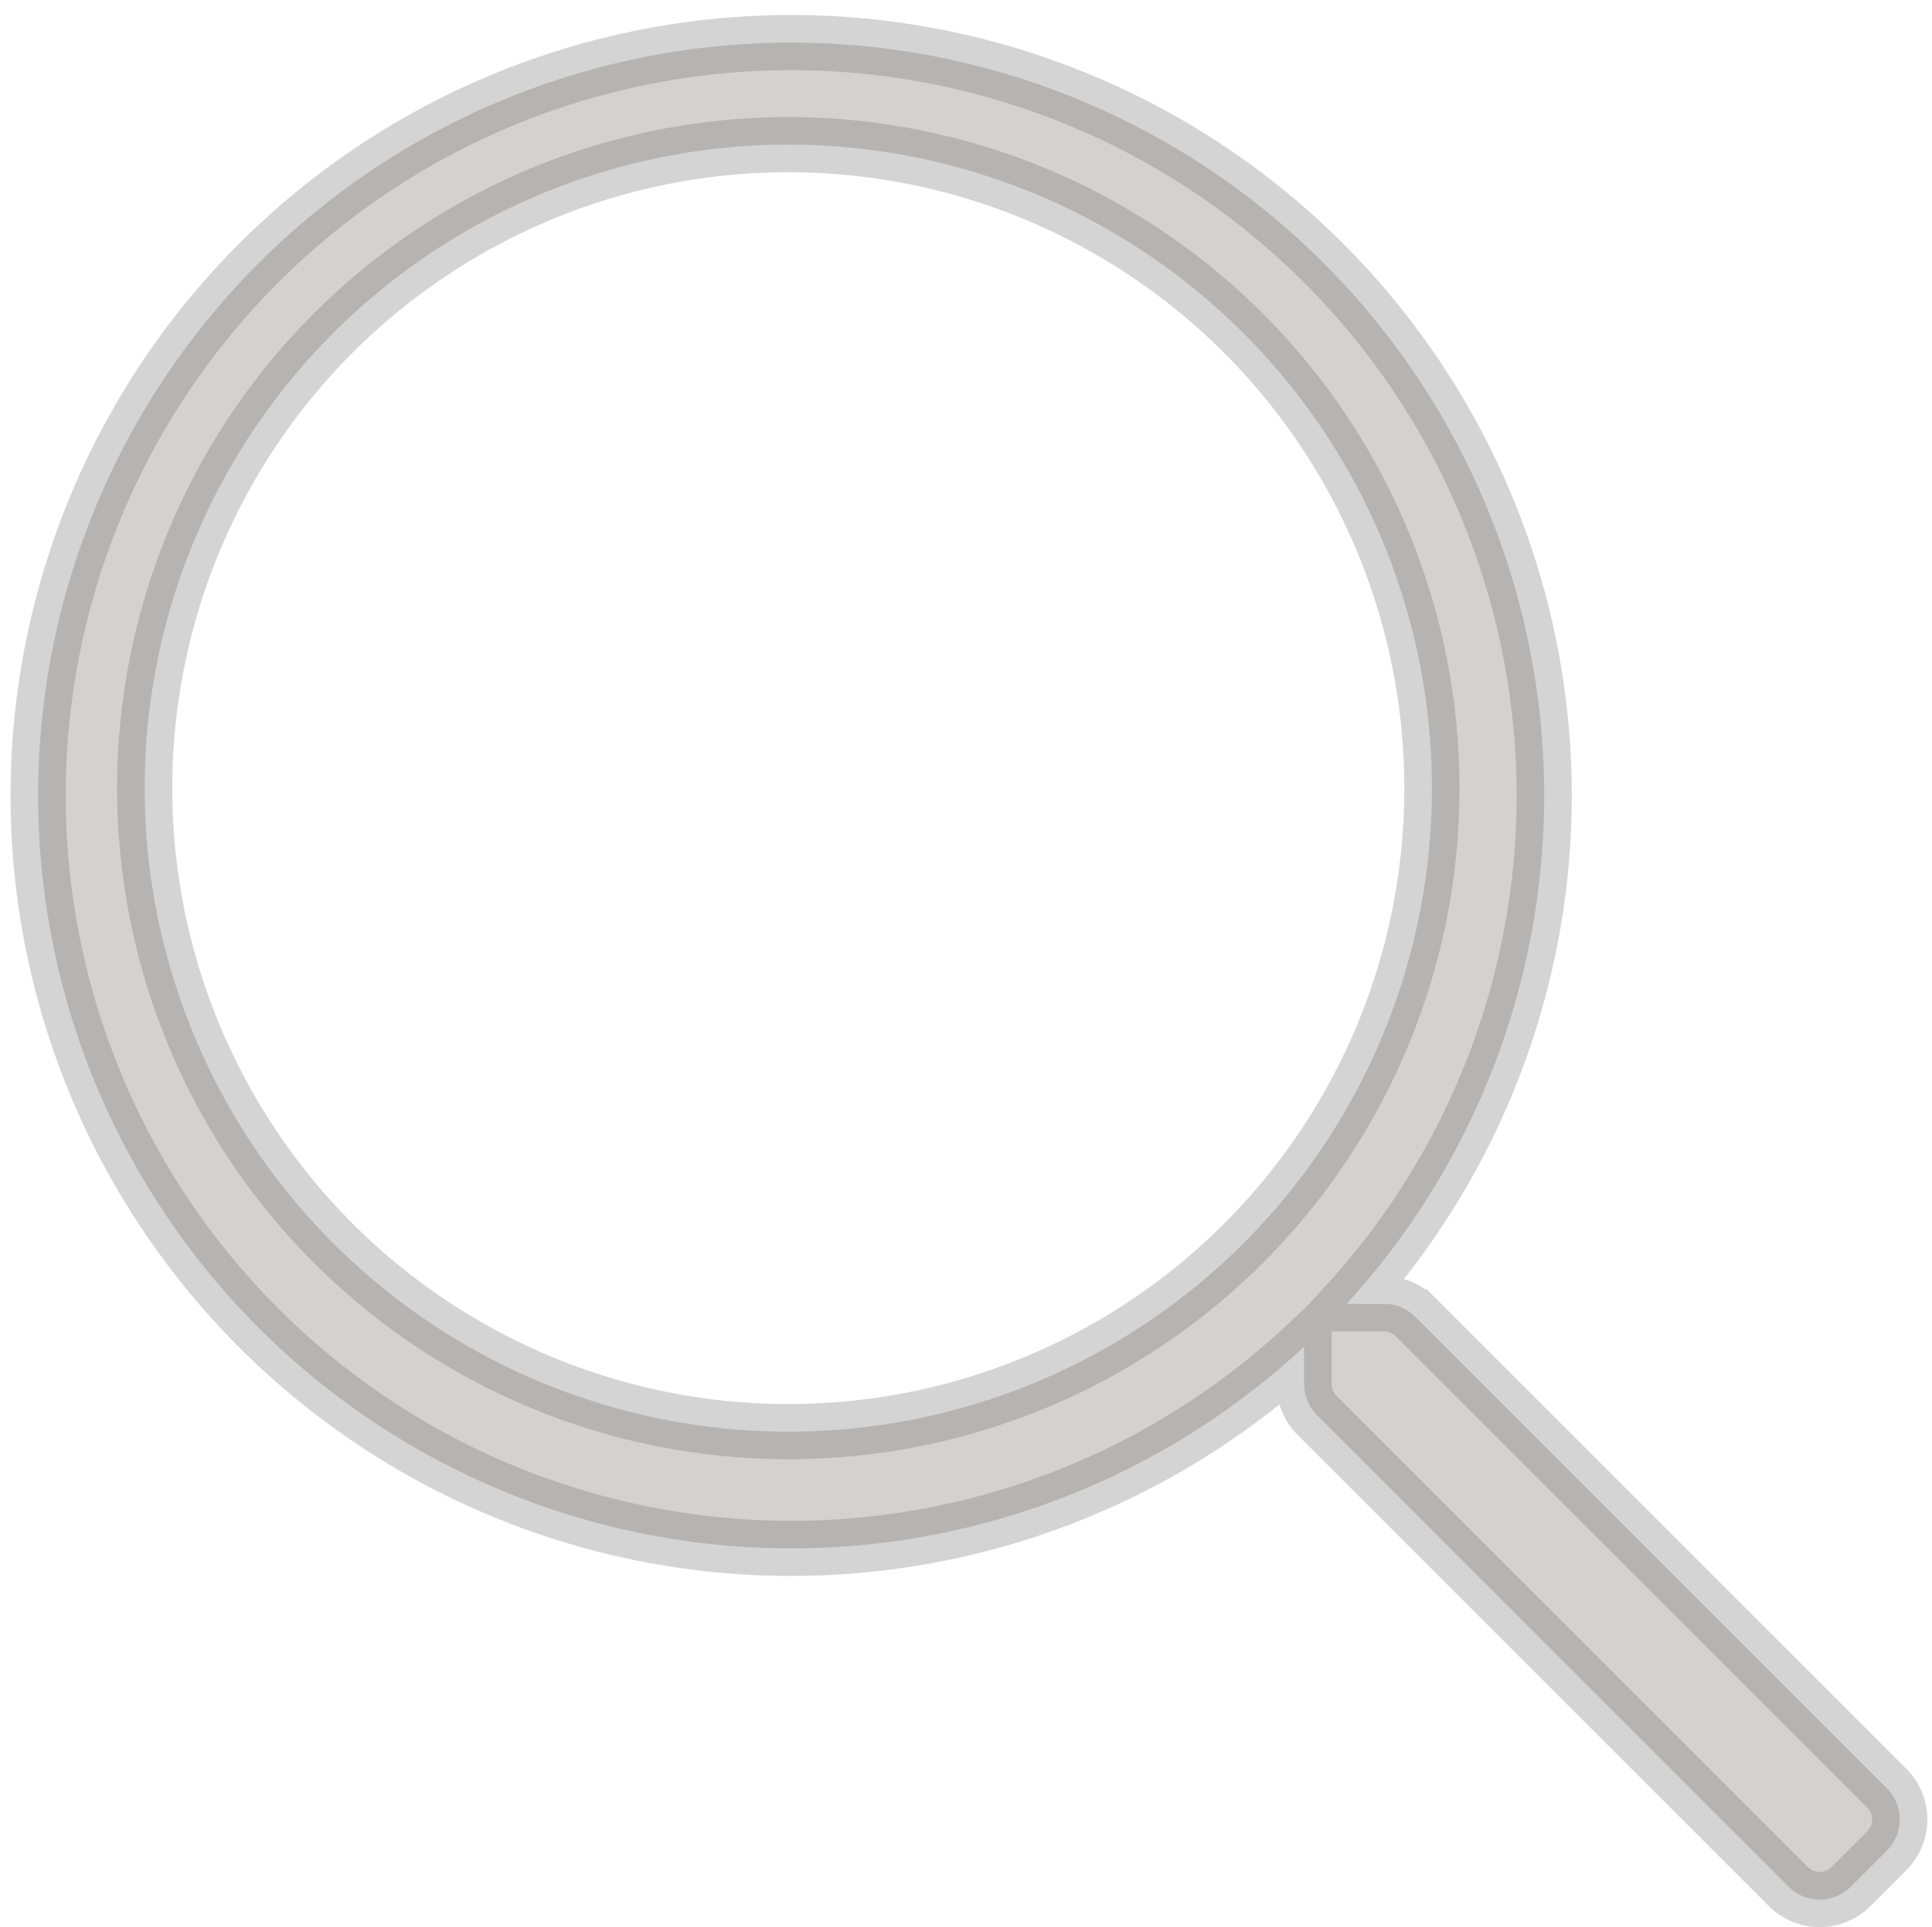
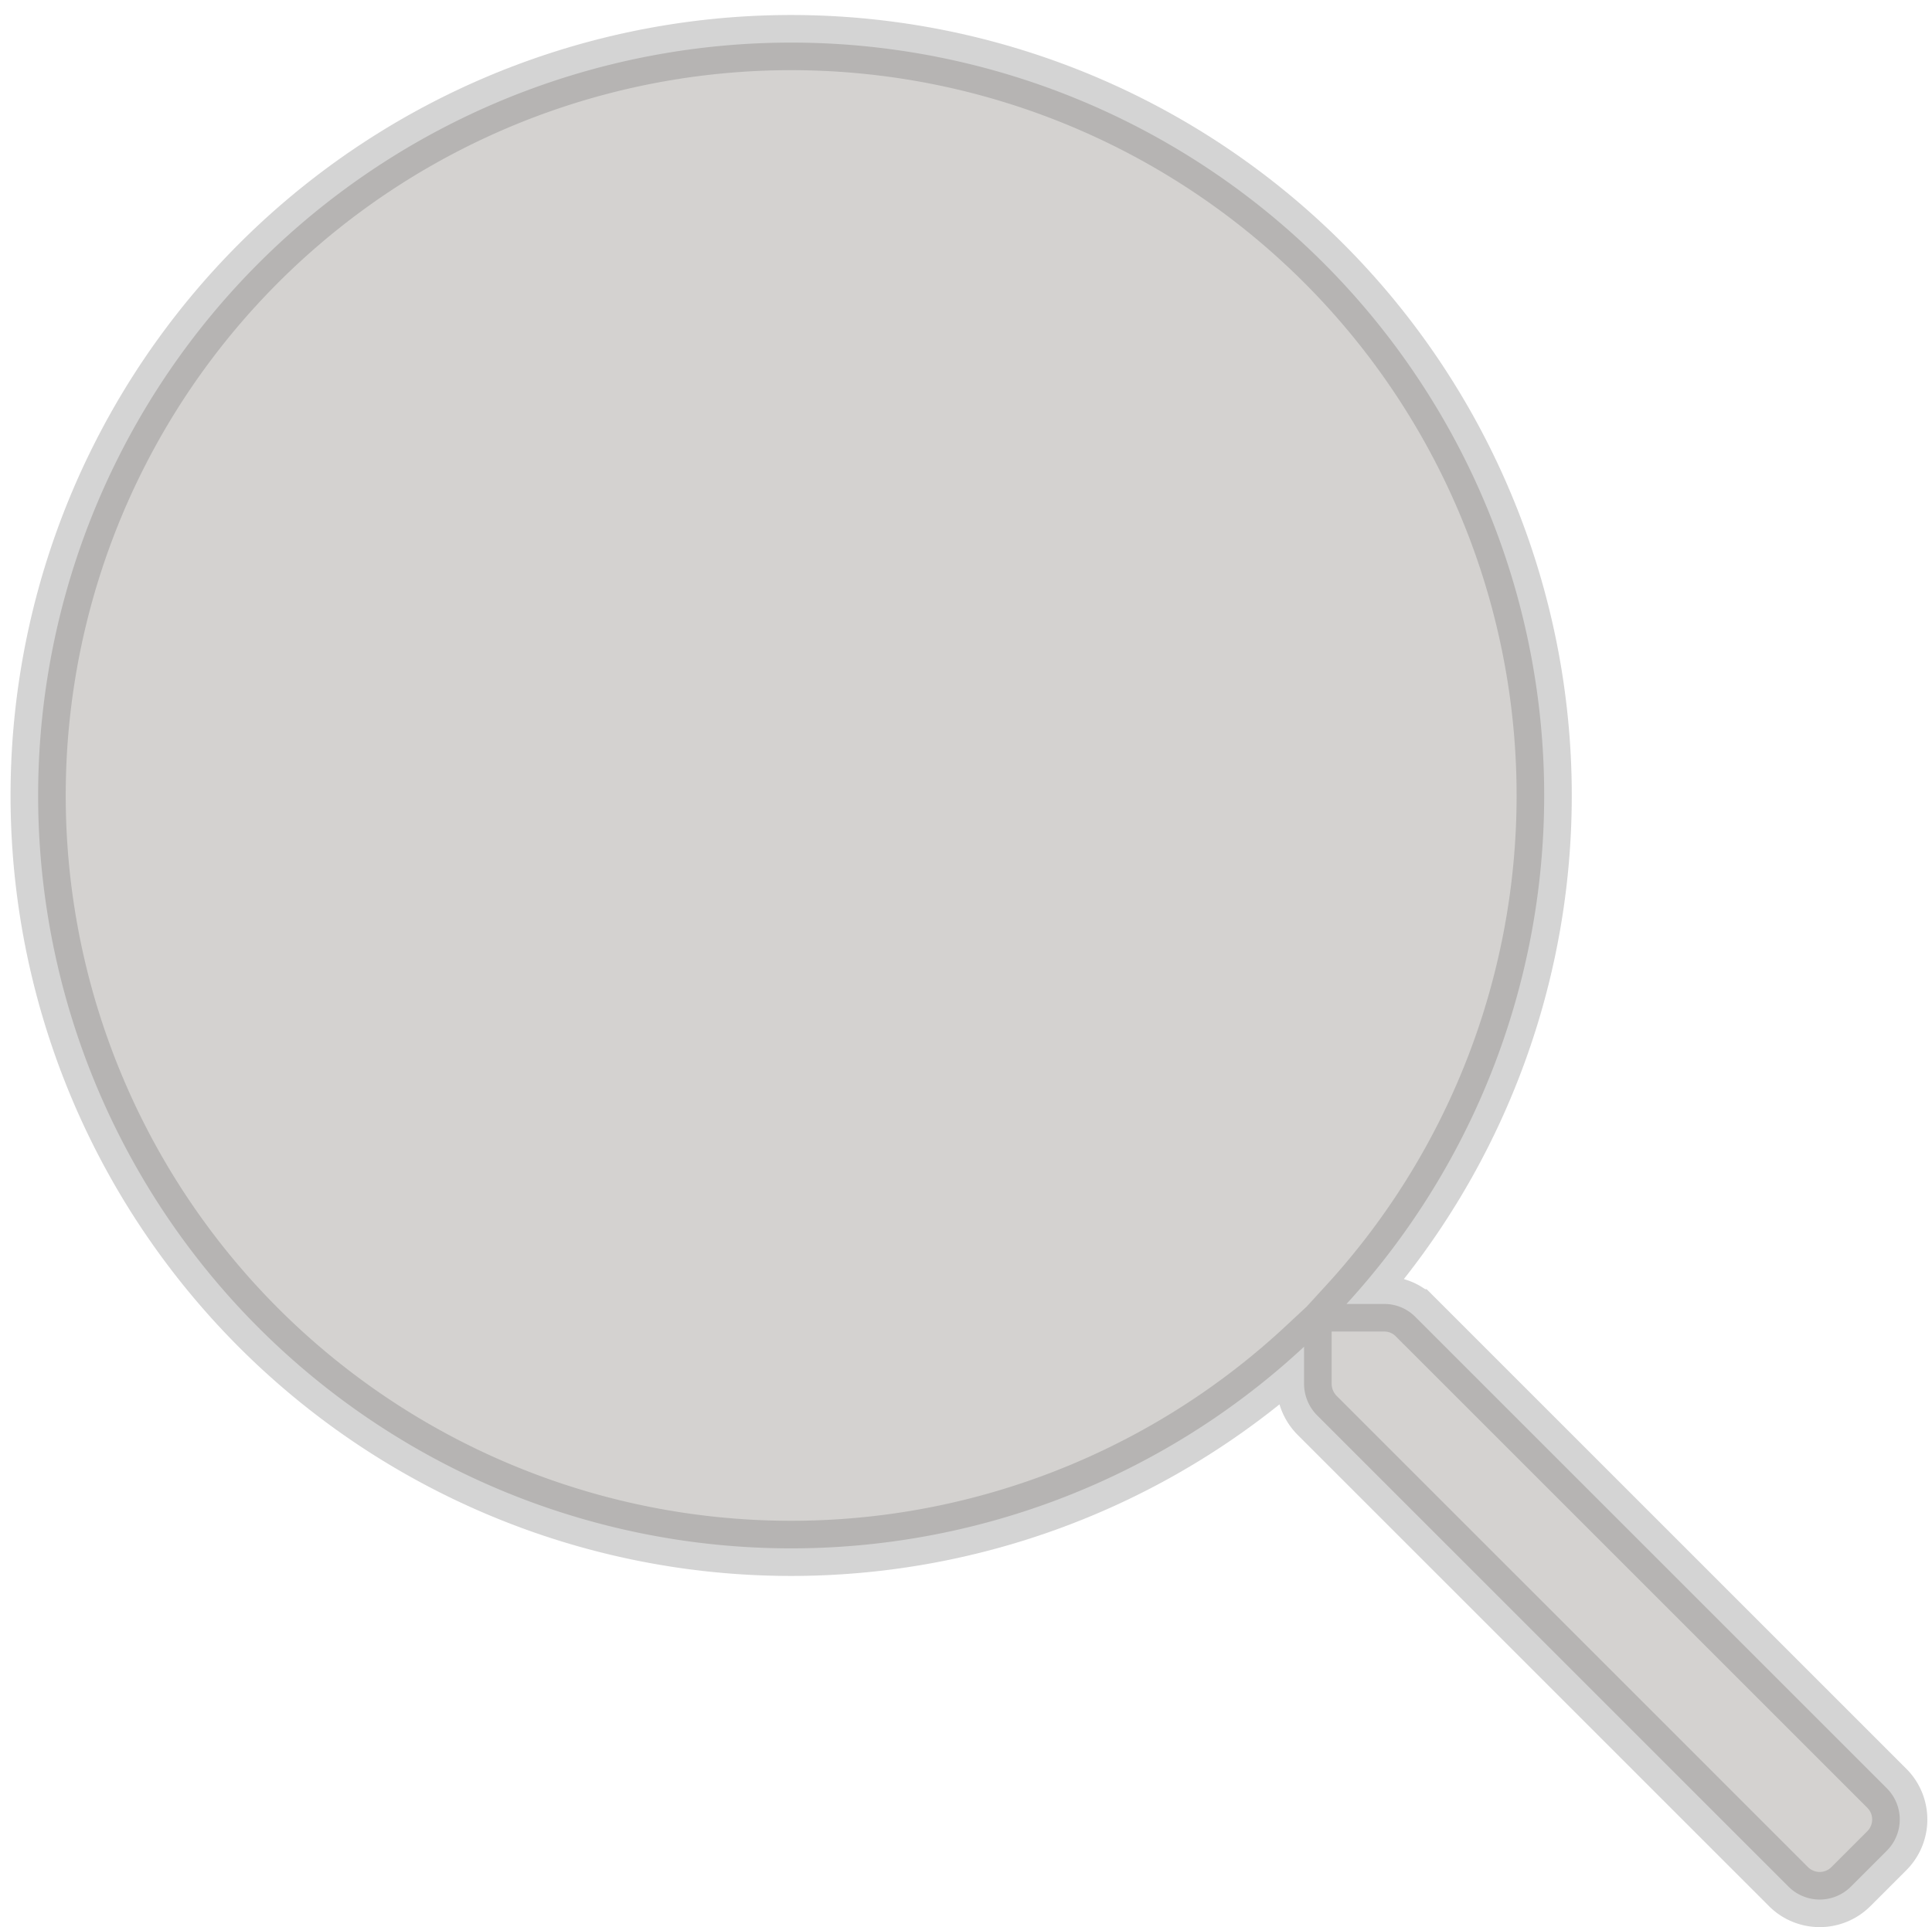
<svg xmlns="http://www.w3.org/2000/svg" width="35.016" height="34.937" viewBox="0 0 35.016 34.937">
-   <path id="search-light-input" d="M33.7,31.92l-8.55-8.55a.787.787,0,0,0-.563-.232h-.683a13.648,13.648,0,1,0-.769.775v.676a.815.815,0,0,0,.232.563l8.55,8.55a.8.8,0,0,0,1.127,0l.656-.656A.8.8,0,0,0,33.7,31.92ZM13.786,25.452A11.665,11.665,0,1,1,25.452,13.786,11.657,11.657,0,0,1,13.786,25.452Z" transform="translate(0.5 0.5)" fill="#6e6762" stroke="#707070" stroke-linecap="round" stroke-width="1" opacity="0.3" />
+   <path id="search-light-input" d="M33.7,31.92l-8.55-8.55a.787.787,0,0,0-.563-.232h-.683a13.648,13.648,0,1,0-.769.775v.676a.815.815,0,0,0,.232.563l8.55,8.55a.8.8,0,0,0,1.127,0l.656-.656A.8.8,0,0,0,33.7,31.92ZM13.786,25.452Z" transform="translate(0.5 0.5)" fill="#6e6762" stroke="#707070" stroke-linecap="round" stroke-width="1" opacity="0.3" />
</svg>